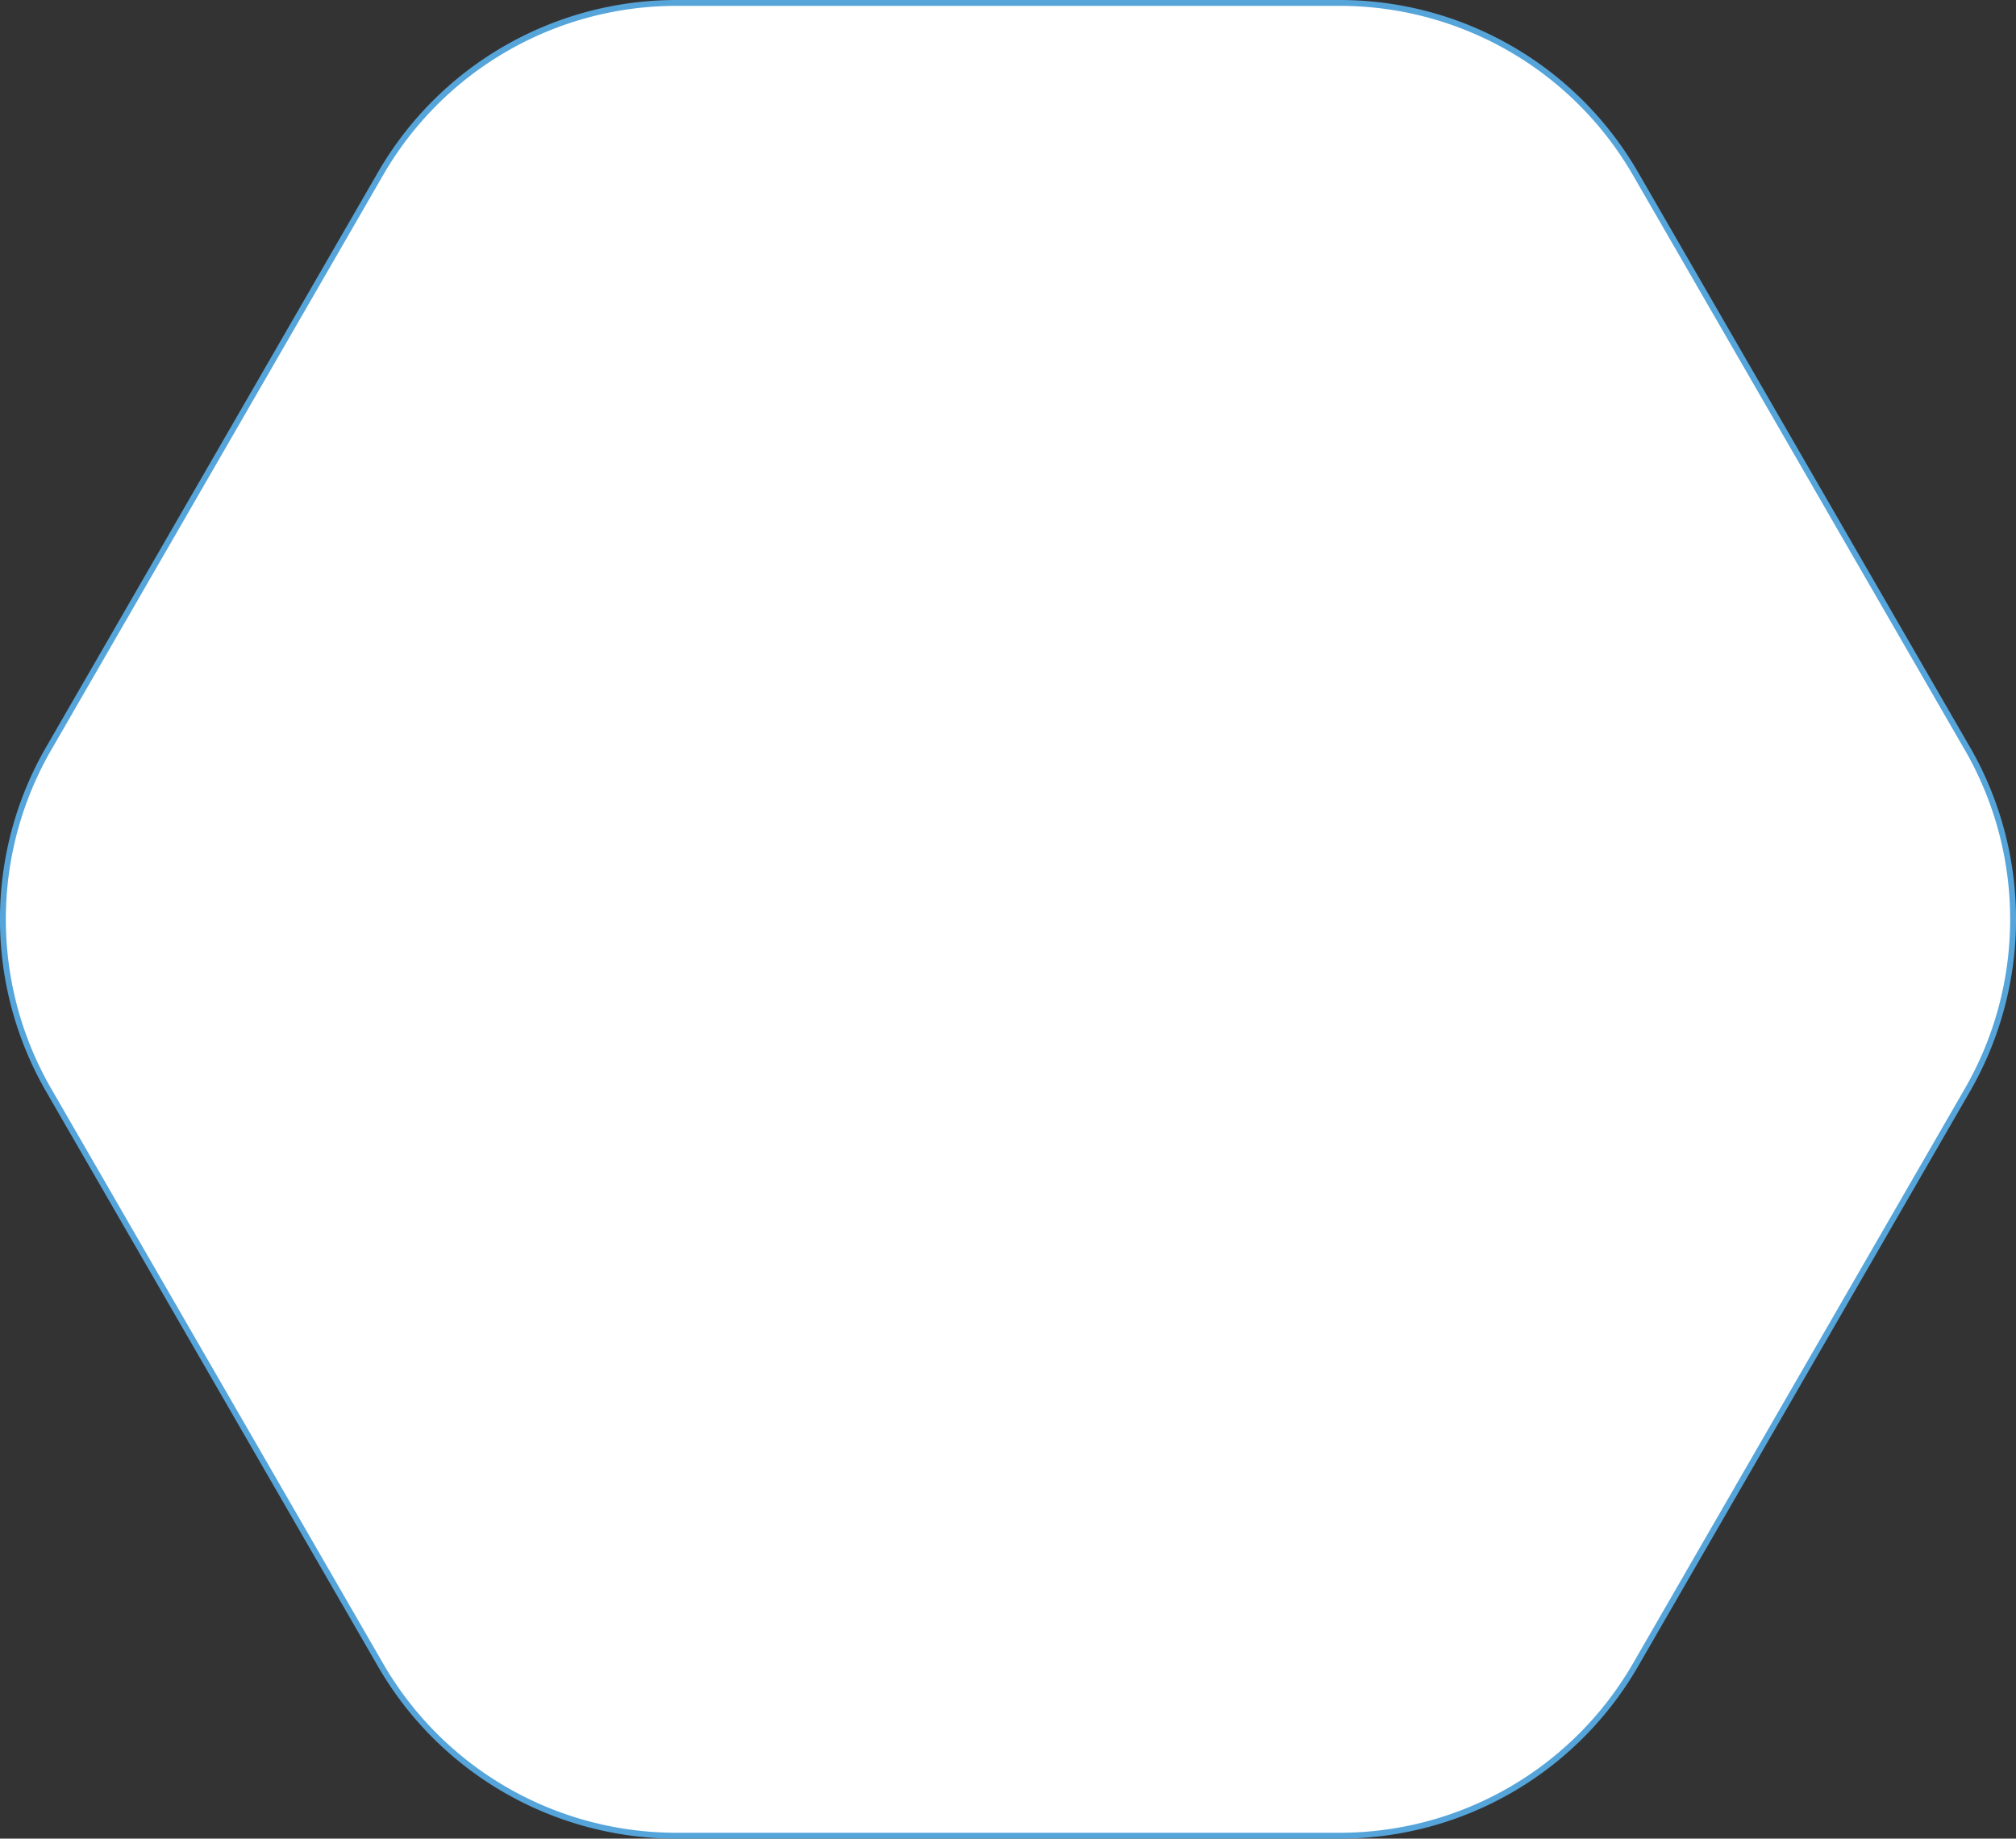
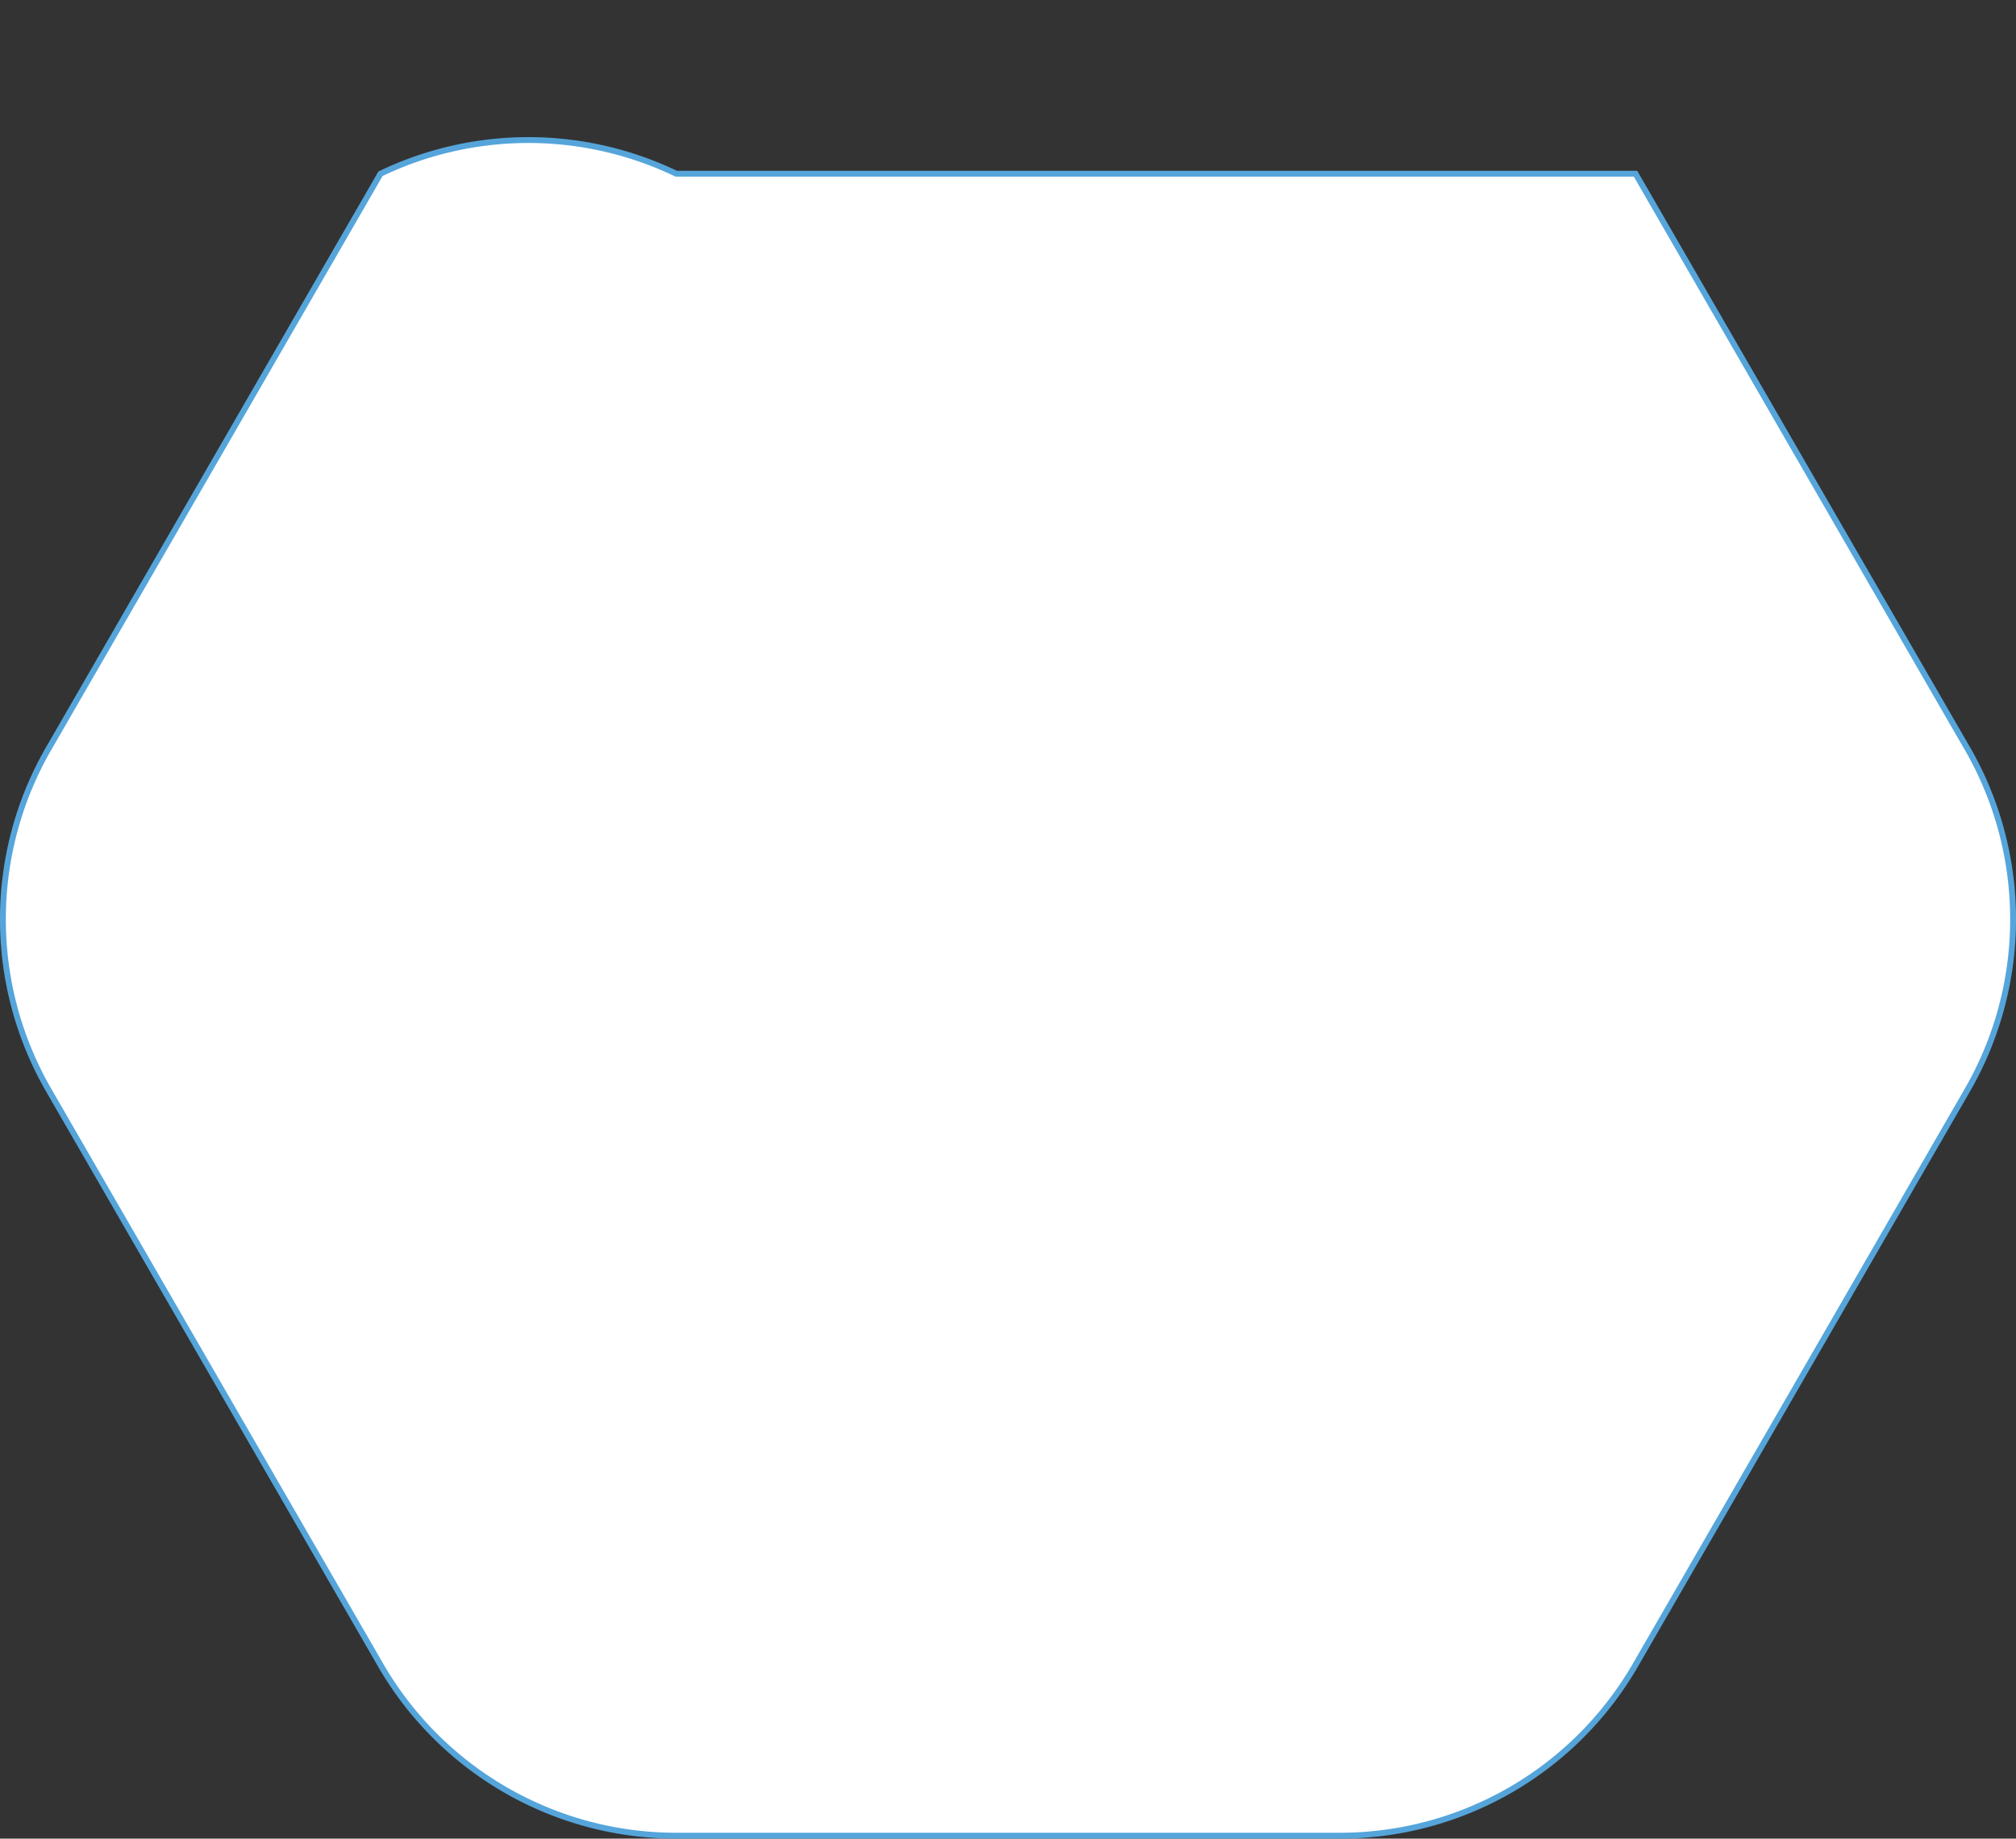
<svg xmlns="http://www.w3.org/2000/svg" width="343.249" height="312.979" viewBox="0 0 343.249 312.979">
  <rect x="0" y="0" width="343.249" height="312.979" fill="#333333" stroke="none" />
-   <path id="istockphoto-1168042197-2048x2048" d="M334.468,126.915l-56.5-97.842A58.144,58.144,0,0,0,227.619,0H114.64A58.144,58.144,0,0,0,64.287,29.074l-56.5,97.842a58.142,58.142,0,0,0,0,58.148l56.5,97.842a58.144,58.144,0,0,0,50.353,29.074H227.619A58.144,58.144,0,0,0,277.972,282.9l56.5-97.842a58.205,58.205,0,0,0,0-58.148" transform="translate(0.5 0.5)" fill="#fff" stroke="#55a5db" stroke-width="1" />
+   <path id="istockphoto-1168042197-2048x2048" d="M334.468,126.915l-56.5-97.842H114.64A58.144,58.144,0,0,0,64.287,29.074l-56.5,97.842a58.142,58.142,0,0,0,0,58.148l56.5,97.842a58.144,58.144,0,0,0,50.353,29.074H227.619A58.144,58.144,0,0,0,277.972,282.9l56.5-97.842a58.205,58.205,0,0,0,0-58.148" transform="translate(0.5 0.5)" fill="#fff" stroke="#55a5db" stroke-width="1" />
</svg>